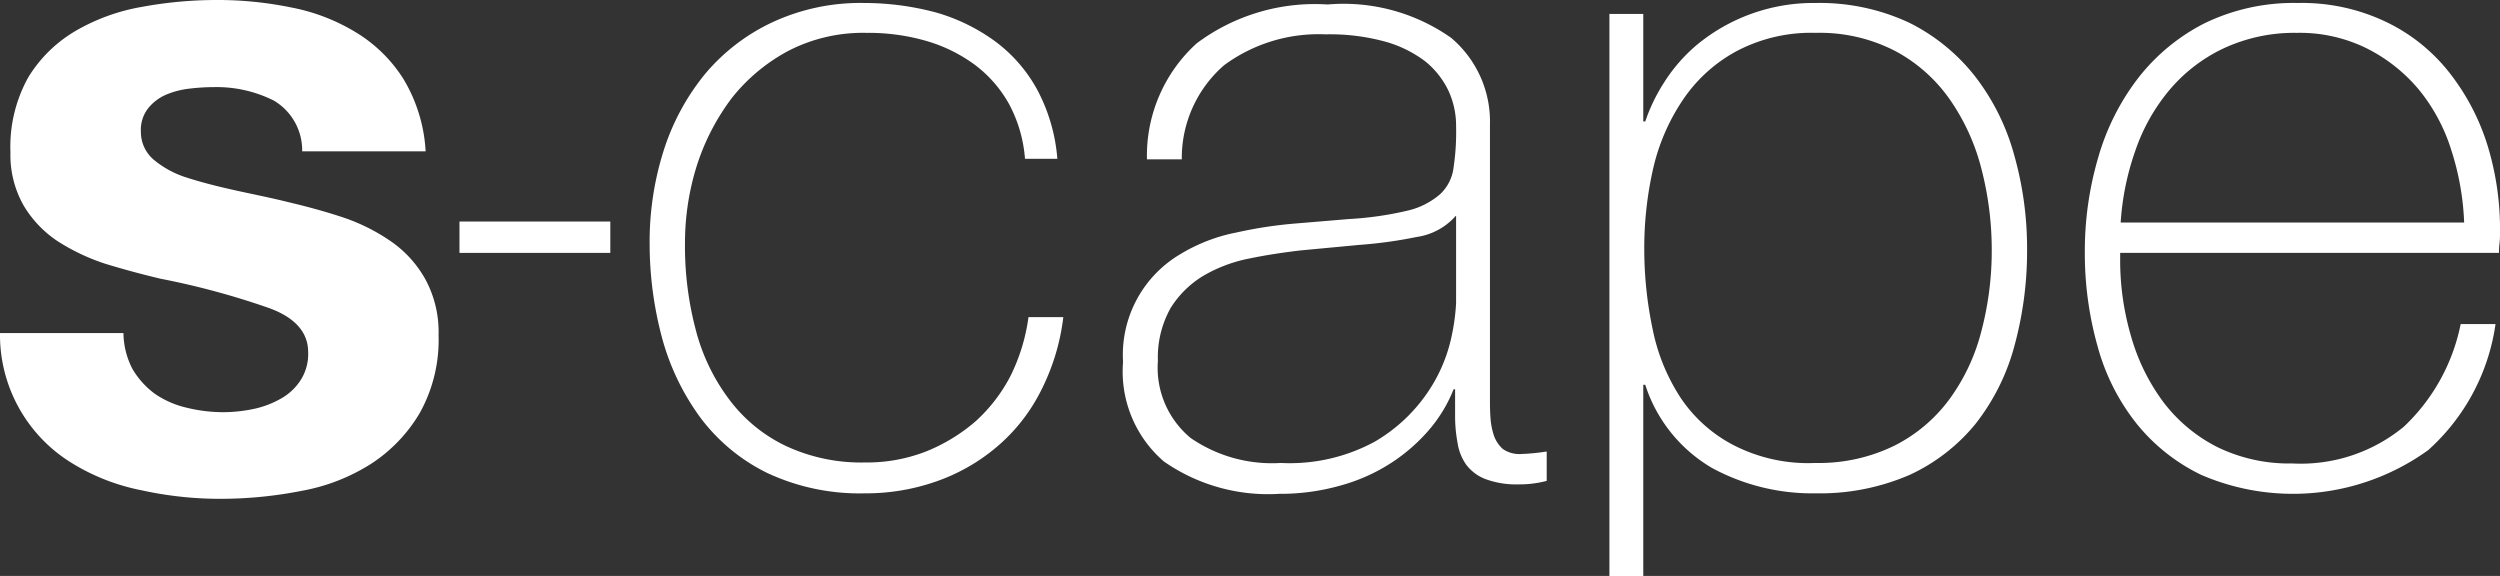
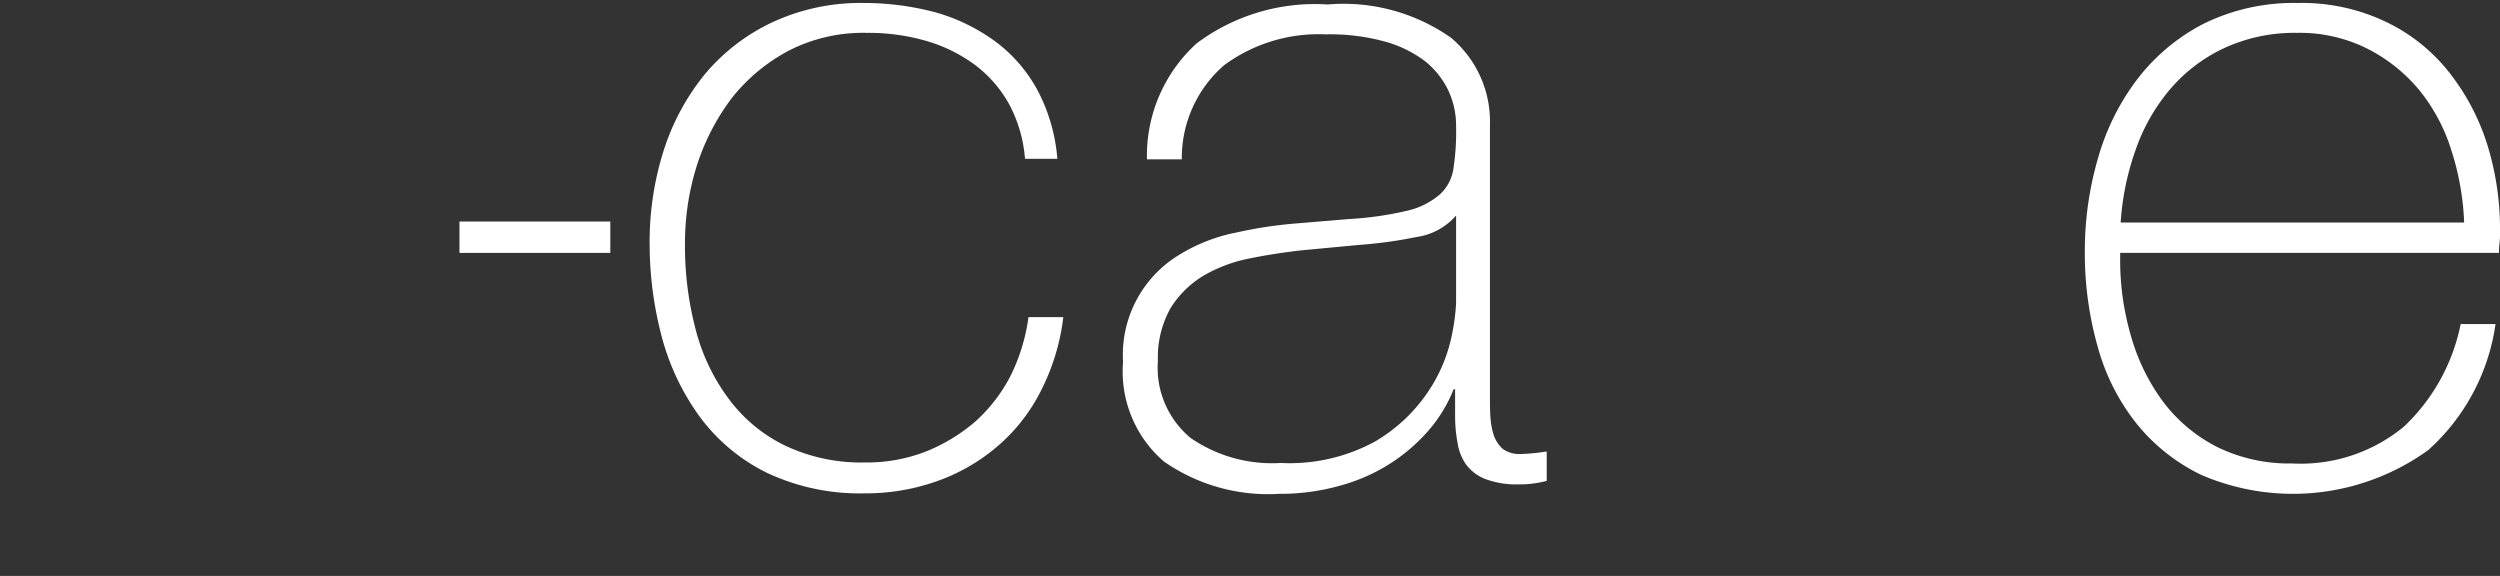
<svg xmlns="http://www.w3.org/2000/svg" id="Groupe_60" data-name="Groupe 60" width="50.22" height="11.57" viewBox="0 0 50.22 11.57">
  <rect x="0" y="0" width="50.22" height="11.57" fill="#333333" stroke="none" />
-   <path id="Tracé_665" data-name="Tracé 665" d="M287.38,590.9a1.666,1.666,0,0,0,.45.5,1.861,1.861,0,0,0,.64.28,3.06,3.06,0,0,0,.74.09,3.01,3.01,0,0,0,.58-.06,1.89,1.89,0,0,0,.55-.2,1.121,1.121,0,0,0,.41-.37.969.969,0,0,0,.16-.58c0-.39-.26-.69-.78-.88a15.619,15.619,0,0,0-2.18-.59q-.57-.135-1.11-.3a4.136,4.136,0,0,1-.97-.46,2.227,2.227,0,0,1-.68-.72,2.055,2.055,0,0,1-.26-1.06,2.861,2.861,0,0,1,.36-1.51,2.727,2.727,0,0,1,.95-.93,4,4,0,0,1,1.32-.48,8.311,8.311,0,0,1,1.51-.14,7.335,7.335,0,0,1,1.5.15,3.911,3.911,0,0,1,1.3.5,2.908,2.908,0,0,1,.95.93,3.146,3.146,0,0,1,.45,1.46h-2.48a1.16,1.16,0,0,0-.57-1.02,2.571,2.571,0,0,0-1.21-.27,4.116,4.116,0,0,0-.48.03,1.706,1.706,0,0,0-.47.12.951.951,0,0,0-.36.27.7.7,0,0,0-.15.47.732.732,0,0,0,.26.57,1.936,1.936,0,0,0,.67.36c.28.09.59.17.95.25s.72.15,1.08.24c.38.09.75.19,1.11.31a3.841,3.841,0,0,1,.97.49,2.261,2.261,0,0,1,.68.76,2.222,2.222,0,0,1,.26,1.11,3.016,3.016,0,0,1-.38,1.57,3.086,3.086,0,0,1-.98,1.02,3.881,3.881,0,0,1-1.39.54,8.407,8.407,0,0,1-1.59.16,7.306,7.306,0,0,1-1.62-.17,4.2,4.2,0,0,1-1.41-.55,3.019,3.019,0,0,1-1.44-2.61h2.48a1.594,1.594,0,0,0,.18.72" transform="translate(-284.72 -583.49)" fill="#fff" />
  <path id="Tracé_666" data-name="Tracé 666" d="M305.31,586.68a2.769,2.769,0,0,0-.32-1.1,2.51,2.51,0,0,0-.69-.79,3.089,3.089,0,0,0-.98-.48,4.2,4.2,0,0,0-1.2-.16,3.265,3.265,0,0,0-1.56.36,3.621,3.621,0,0,0-1.14.95,4.558,4.558,0,0,0-.7,1.35,5.182,5.182,0,0,0-.24,1.56,6.579,6.579,0,0,0,.22,1.76,3.973,3.973,0,0,0,.68,1.4,3.064,3.064,0,0,0,1.13.92,3.583,3.583,0,0,0,1.59.33,3.266,3.266,0,0,0,1.22-.22,3.541,3.541,0,0,0,.99-.6,3.235,3.235,0,0,0,.71-.92,3.776,3.776,0,0,0,.36-1.18h.7a4.392,4.392,0,0,1-.46,1.5,3.576,3.576,0,0,1-.88,1.11,3.81,3.81,0,0,1-1.21.69,4.251,4.251,0,0,1-1.43.24,4.379,4.379,0,0,1-1.97-.41,3.719,3.719,0,0,1-1.34-1.11,4.847,4.847,0,0,1-.77-1.6,7.306,7.306,0,0,1-.25-1.89,6.046,6.046,0,0,1,.28-1.87,4.659,4.659,0,0,1,.83-1.54,3.947,3.947,0,0,1,1.35-1.04,4.193,4.193,0,0,1,1.85-.39,5.566,5.566,0,0,1,1.44.19,3.766,3.766,0,0,1,1.19.58,2.989,2.989,0,0,1,.85.98,3.531,3.531,0,0,1,.4,1.38h-.65Z" transform="translate(-284.72 -583.49)" fill="#fff" />
  <path id="Tracé_667" data-name="Tracé 667" d="M313.96,591.31h-.04a2.884,2.884,0,0,1-.48.8,3.542,3.542,0,0,1-.76.67,3.652,3.652,0,0,1-1.02.46,4.425,4.425,0,0,1-1.24.17,3.661,3.661,0,0,1-2.32-.65,2.383,2.383,0,0,1-.82-2,2.347,2.347,0,0,1,1.16-2.17,3.435,3.435,0,0,1,1.12-.43,8.664,8.664,0,0,1,1.18-.18l1.08-.09a6.718,6.718,0,0,0,1.18-.17,1.523,1.523,0,0,0,.65-.33.876.876,0,0,0,.27-.54,4.787,4.787,0,0,0,.05-.82,1.674,1.674,0,0,0-.15-.71,1.7,1.7,0,0,0-.46-.59,2.4,2.4,0,0,0-.8-.4,4.2,4.2,0,0,0-1.21-.15,3.2,3.2,0,0,0-2.04.62,2.468,2.468,0,0,0-.85,1.89h-.7a3.046,3.046,0,0,1,1-2.33,3.968,3.968,0,0,1,2.63-.78,3.752,3.752,0,0,1,2.48.67,2.2,2.2,0,0,1,.78,1.75v5.47c0,.13,0,.27.01.4a1.429,1.429,0,0,0,.07.37.643.643,0,0,0,.18.27.581.581,0,0,0,.37.1,4.267,4.267,0,0,0,.51-.05v.59a2.121,2.121,0,0,1-.57.07,1.765,1.765,0,0,1-.67-.11.877.877,0,0,1-.38-.29,1.024,1.024,0,0,1-.17-.43,2.92,2.92,0,0,1-.05-.54v-.54Zm0-3.48a1.286,1.286,0,0,1-.78.42,9.024,9.024,0,0,1-1.16.16l-1.17.11c-.34.04-.68.09-1.02.16a2.968,2.968,0,0,0-.92.34,1.983,1.983,0,0,0-.67.65,2.017,2.017,0,0,0-.26,1.07,1.828,1.828,0,0,0,.66,1.55,2.884,2.884,0,0,0,1.81.5,3.575,3.575,0,0,0,1.89-.43,3.279,3.279,0,0,0,1.06-.99,3.145,3.145,0,0,0,.47-1.08,4.192,4.192,0,0,0,.1-.71v-1.75Z" transform="translate(-284.72 -583.49)" fill="#fff" />
-   <path id="Tracé_668" data-name="Tracé 668" d="M317.72,585.93h.05a3.546,3.546,0,0,1,.37-.77,3.287,3.287,0,0,1,.68-.78,3.678,3.678,0,0,1,2.38-.83,4.235,4.235,0,0,1,1.88.4,3.875,3.875,0,0,1,1.32,1.08,4.535,4.535,0,0,1,.78,1.57,6.883,6.883,0,0,1,.26,1.88,7.242,7.242,0,0,1-.26,1.98,4.354,4.354,0,0,1-.78,1.55,3.721,3.721,0,0,1-1.32,1.02,4.534,4.534,0,0,1-1.88.37,4.228,4.228,0,0,1-2.09-.51,3,3,0,0,1-1.34-1.67h-.04v3.84h-.68V583.77h.68v2.16Zm3.47,6.86a3.452,3.452,0,0,0,1.59-.35,3.109,3.109,0,0,0,1.1-.93,3.975,3.975,0,0,0,.64-1.36,6.343,6.343,0,0,0,.21-1.66,6.455,6.455,0,0,0-.2-1.58,4.28,4.28,0,0,0-.62-1.39,3.149,3.149,0,0,0-1.09-.99,3.288,3.288,0,0,0-1.62-.38,3.208,3.208,0,0,0-1.6.37,3.031,3.031,0,0,0-1.07.97,4.1,4.1,0,0,0-.6,1.38,7.183,7.183,0,0,0-.18,1.62,7.806,7.806,0,0,0,.17,1.62,3.914,3.914,0,0,0,.56,1.37,2.867,2.867,0,0,0,1.06.95,3.278,3.278,0,0,0,1.65.36" transform="translate(-284.72 -583.49)" fill="#fff" />
  <path id="Tracé_669" data-name="Tracé 669" d="M327.31,588.57v.11a5.416,5.416,0,0,0,.22,1.57,4.071,4.071,0,0,0,.65,1.32,3.14,3.14,0,0,0,1.08.9,3.293,3.293,0,0,0,1.51.33,3.253,3.253,0,0,0,2.24-.74,3.879,3.879,0,0,0,1.14-2.06h.7a4.19,4.19,0,0,1-1.35,2.53,4.644,4.644,0,0,1-4.56.5,3.763,3.763,0,0,1-1.3-1.03,4.306,4.306,0,0,1-.78-1.54,6.887,6.887,0,0,1-.26-1.91,6.662,6.662,0,0,1,.27-1.9,4.761,4.761,0,0,1,.8-1.59,3.965,3.965,0,0,1,1.33-1.1,4.1,4.1,0,0,1,1.88-.41,3.915,3.915,0,0,1,1.75.37,3.578,3.578,0,0,1,1.27,1,4.549,4.549,0,0,1,.78,1.46,5.74,5.74,0,0,1,.26,1.79,1.622,1.622,0,0,1-.01.21,1.415,1.415,0,0,0-.01.19h-7.61Zm6.91-.61a5.384,5.384,0,0,0-.26-1.46,3.617,3.617,0,0,0-.65-1.21,3.276,3.276,0,0,0-1.05-.83,3.035,3.035,0,0,0-1.4-.31,3.366,3.366,0,0,0-1.49.32,3.212,3.212,0,0,0-1.08.84,3.811,3.811,0,0,0-.68,1.22,5.346,5.346,0,0,0-.29,1.43h6.9Z" transform="translate(-284.72 -583.49)" fill="#fff" />
  <rect id="Rectangle_6" data-name="Rectangle 6" width="3.03" height="0.63" transform="translate(9.23 4.45)" fill="#fff" />
</svg>